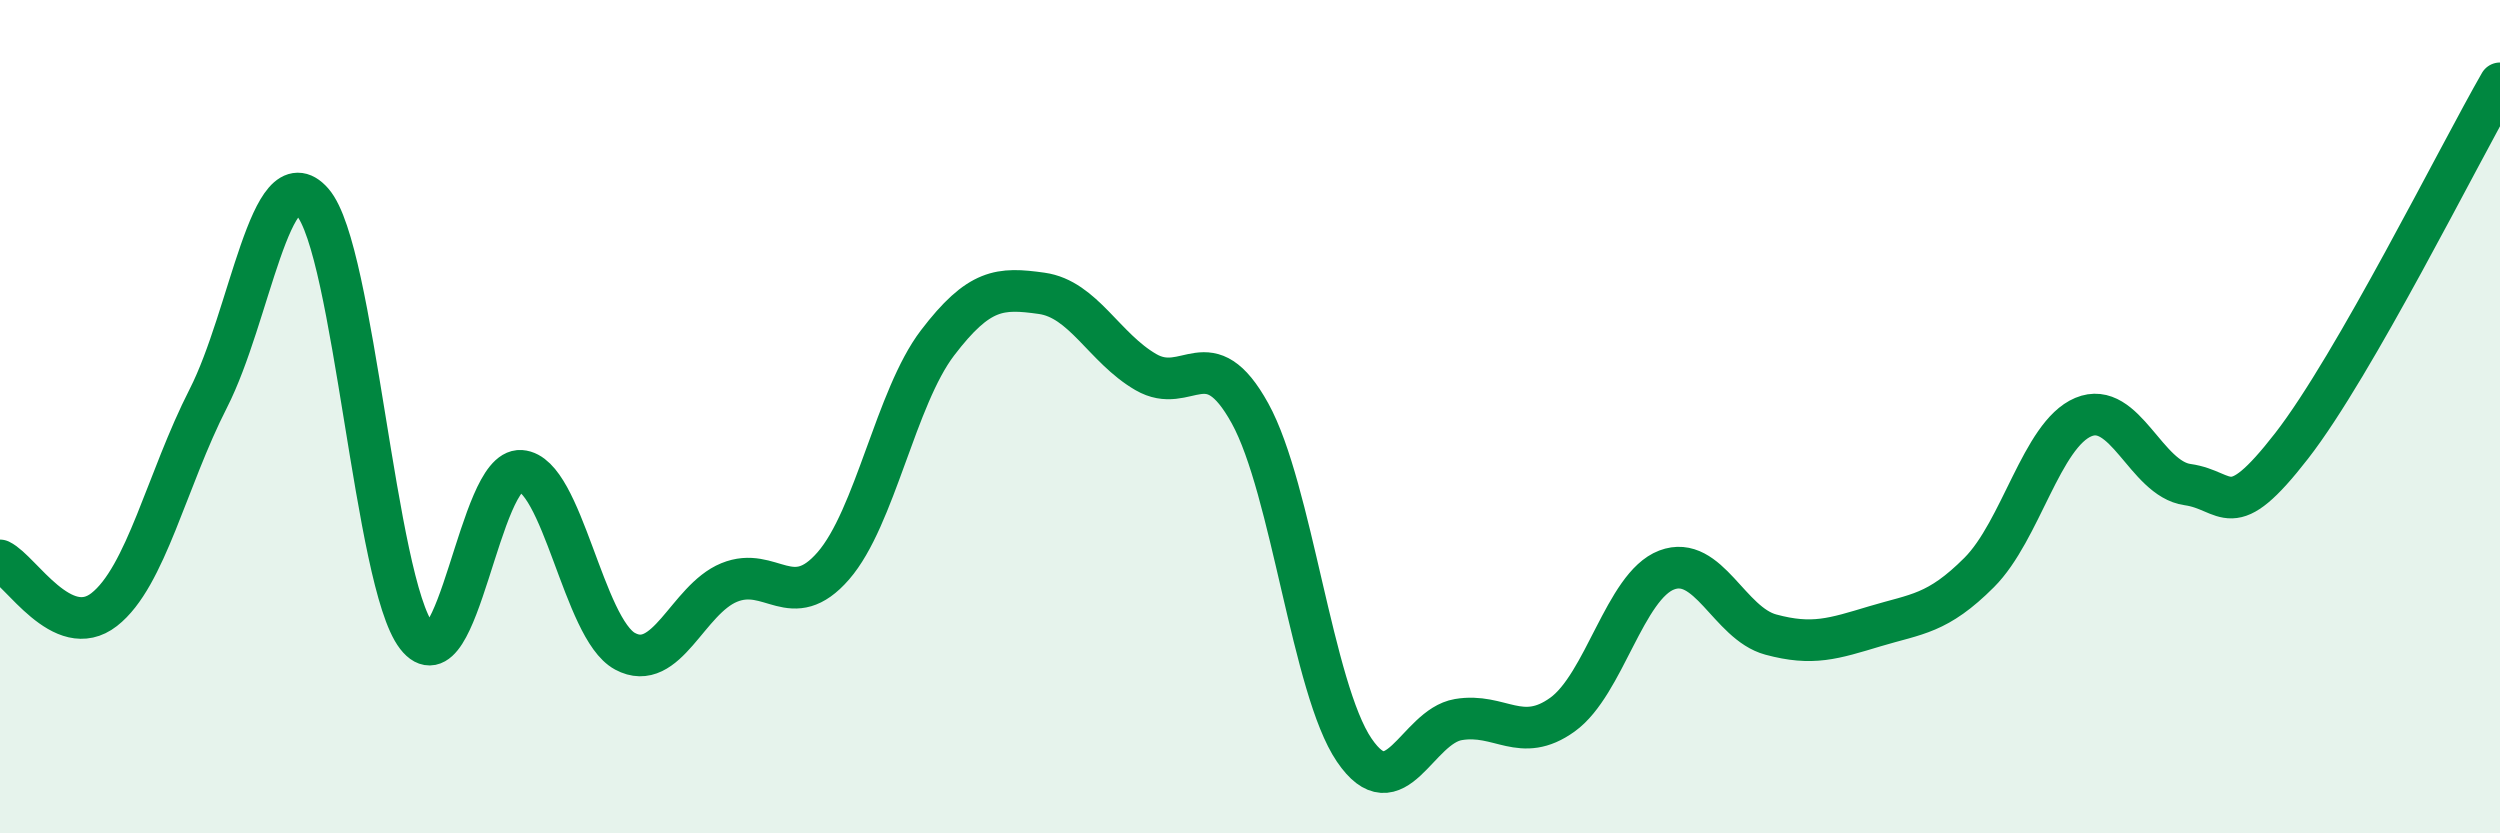
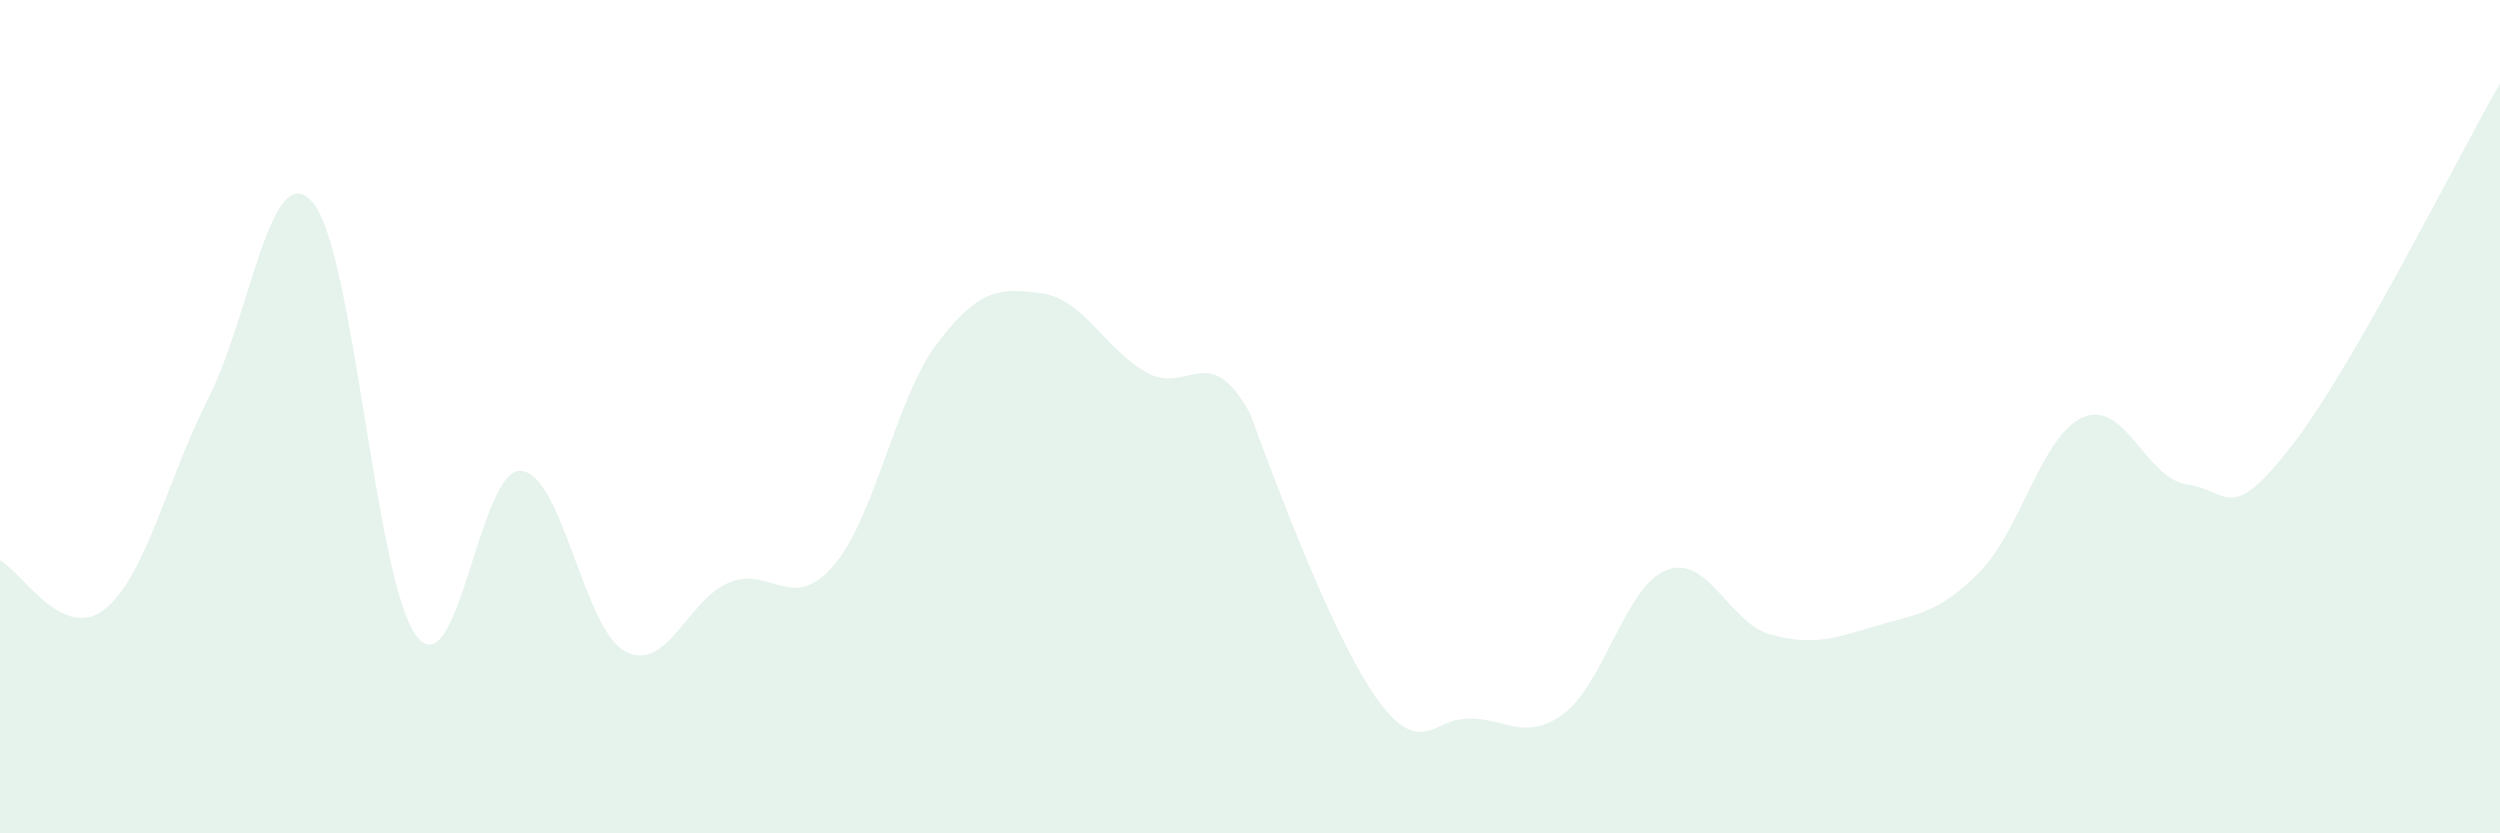
<svg xmlns="http://www.w3.org/2000/svg" width="60" height="20" viewBox="0 0 60 20">
-   <path d="M 0,13.45 C 0.5,13.69 1.5,15.41 2.5,14.63 C 3.5,13.85 4,11.52 5,9.56 C 6,7.6 6.5,3.71 7.5,4.85 C 8.5,5.99 9,13.98 10,15.27 C 11,16.56 11.5,11.23 12.5,11.3 C 13.5,11.37 14,15.09 15,15.63 C 16,16.17 16.5,14.39 17.5,13.98 C 18.5,13.57 19,14.73 20,13.58 C 21,12.43 21.5,9.54 22.5,8.23 C 23.5,6.92 24,6.9 25,7.04 C 26,7.18 26.5,8.35 27.5,8.93 C 28.5,9.51 29,8.11 30,9.92 C 31,11.73 31.5,16.53 32.5,18 C 33.5,19.47 34,17.44 35,17.27 C 36,17.1 36.5,17.87 37.5,17.15 C 38.5,16.43 39,14.06 40,13.68 C 41,13.3 41.5,14.96 42.5,15.23 C 43.5,15.5 44,15.33 45,15.03 C 46,14.73 46.5,14.74 47.5,13.74 C 48.5,12.74 49,10.43 50,10.01 C 51,9.59 51.5,11.49 52.5,11.63 C 53.5,11.77 53.5,12.63 55,10.7 C 56.5,8.77 59,3.74 60,2L60 20L0 20Z" fill="#008740" opacity="0.1" stroke-linecap="round" stroke-linejoin="round" />
-   <path d="M 0,13.45 C 0.5,13.69 1.5,15.41 2.5,14.63 C 3.5,13.85 4,11.52 5,9.56 C 6,7.6 6.5,3.71 7.5,4.85 C 8.5,5.99 9,13.98 10,15.27 C 11,16.56 11.5,11.23 12.5,11.3 C 13.5,11.37 14,15.09 15,15.63 C 16,16.17 16.5,14.39 17.5,13.98 C 18.5,13.57 19,14.73 20,13.58 C 21,12.43 21.5,9.54 22.5,8.23 C 23.5,6.92 24,6.9 25,7.04 C 26,7.18 26.5,8.35 27.5,8.93 C 28.5,9.51 29,8.11 30,9.92 C 31,11.73 31.5,16.53 32.5,18 C 33.5,19.47 34,17.44 35,17.27 C 36,17.1 36.5,17.87 37.5,17.15 C 38.5,16.43 39,14.06 40,13.68 C 41,13.3 41.5,14.96 42.5,15.23 C 43.5,15.5 44,15.33 45,15.03 C 46,14.73 46.5,14.74 47.5,13.74 C 48.5,12.74 49,10.43 50,10.01 C 51,9.59 51.5,11.49 52.5,11.63 C 53.5,11.77 53.5,12.63 55,10.7 C 56.5,8.77 59,3.74 60,2" stroke="#008740" stroke-width="1" fill="none" stroke-linecap="round" stroke-linejoin="round" />
+   <path d="M 0,13.45 C 0.5,13.69 1.5,15.41 2.5,14.63 C 3.5,13.85 4,11.52 5,9.56 C 6,7.6 6.5,3.71 7.5,4.85 C 8.5,5.99 9,13.98 10,15.27 C 11,16.56 11.5,11.23 12.5,11.3 C 13.5,11.37 14,15.09 15,15.63 C 16,16.17 16.5,14.39 17.5,13.98 C 18.5,13.57 19,14.73 20,13.58 C 21,12.43 21.5,9.54 22.5,8.23 C 23.5,6.92 24,6.9 25,7.04 C 26,7.18 26.5,8.35 27.5,8.93 C 28.5,9.51 29,8.11 30,9.92 C 33.5,19.47 34,17.44 35,17.27 C 36,17.1 36.5,17.87 37.5,17.15 C 38.5,16.43 39,14.06 40,13.68 C 41,13.3 41.5,14.96 42.5,15.23 C 43.5,15.5 44,15.33 45,15.03 C 46,14.73 46.5,14.74 47.5,13.74 C 48.5,12.74 49,10.43 50,10.01 C 51,9.59 51.5,11.49 52.5,11.63 C 53.5,11.77 53.5,12.63 55,10.7 C 56.5,8.77 59,3.74 60,2L60 20L0 20Z" fill="#008740" opacity="0.1" stroke-linecap="round" stroke-linejoin="round" />
</svg>